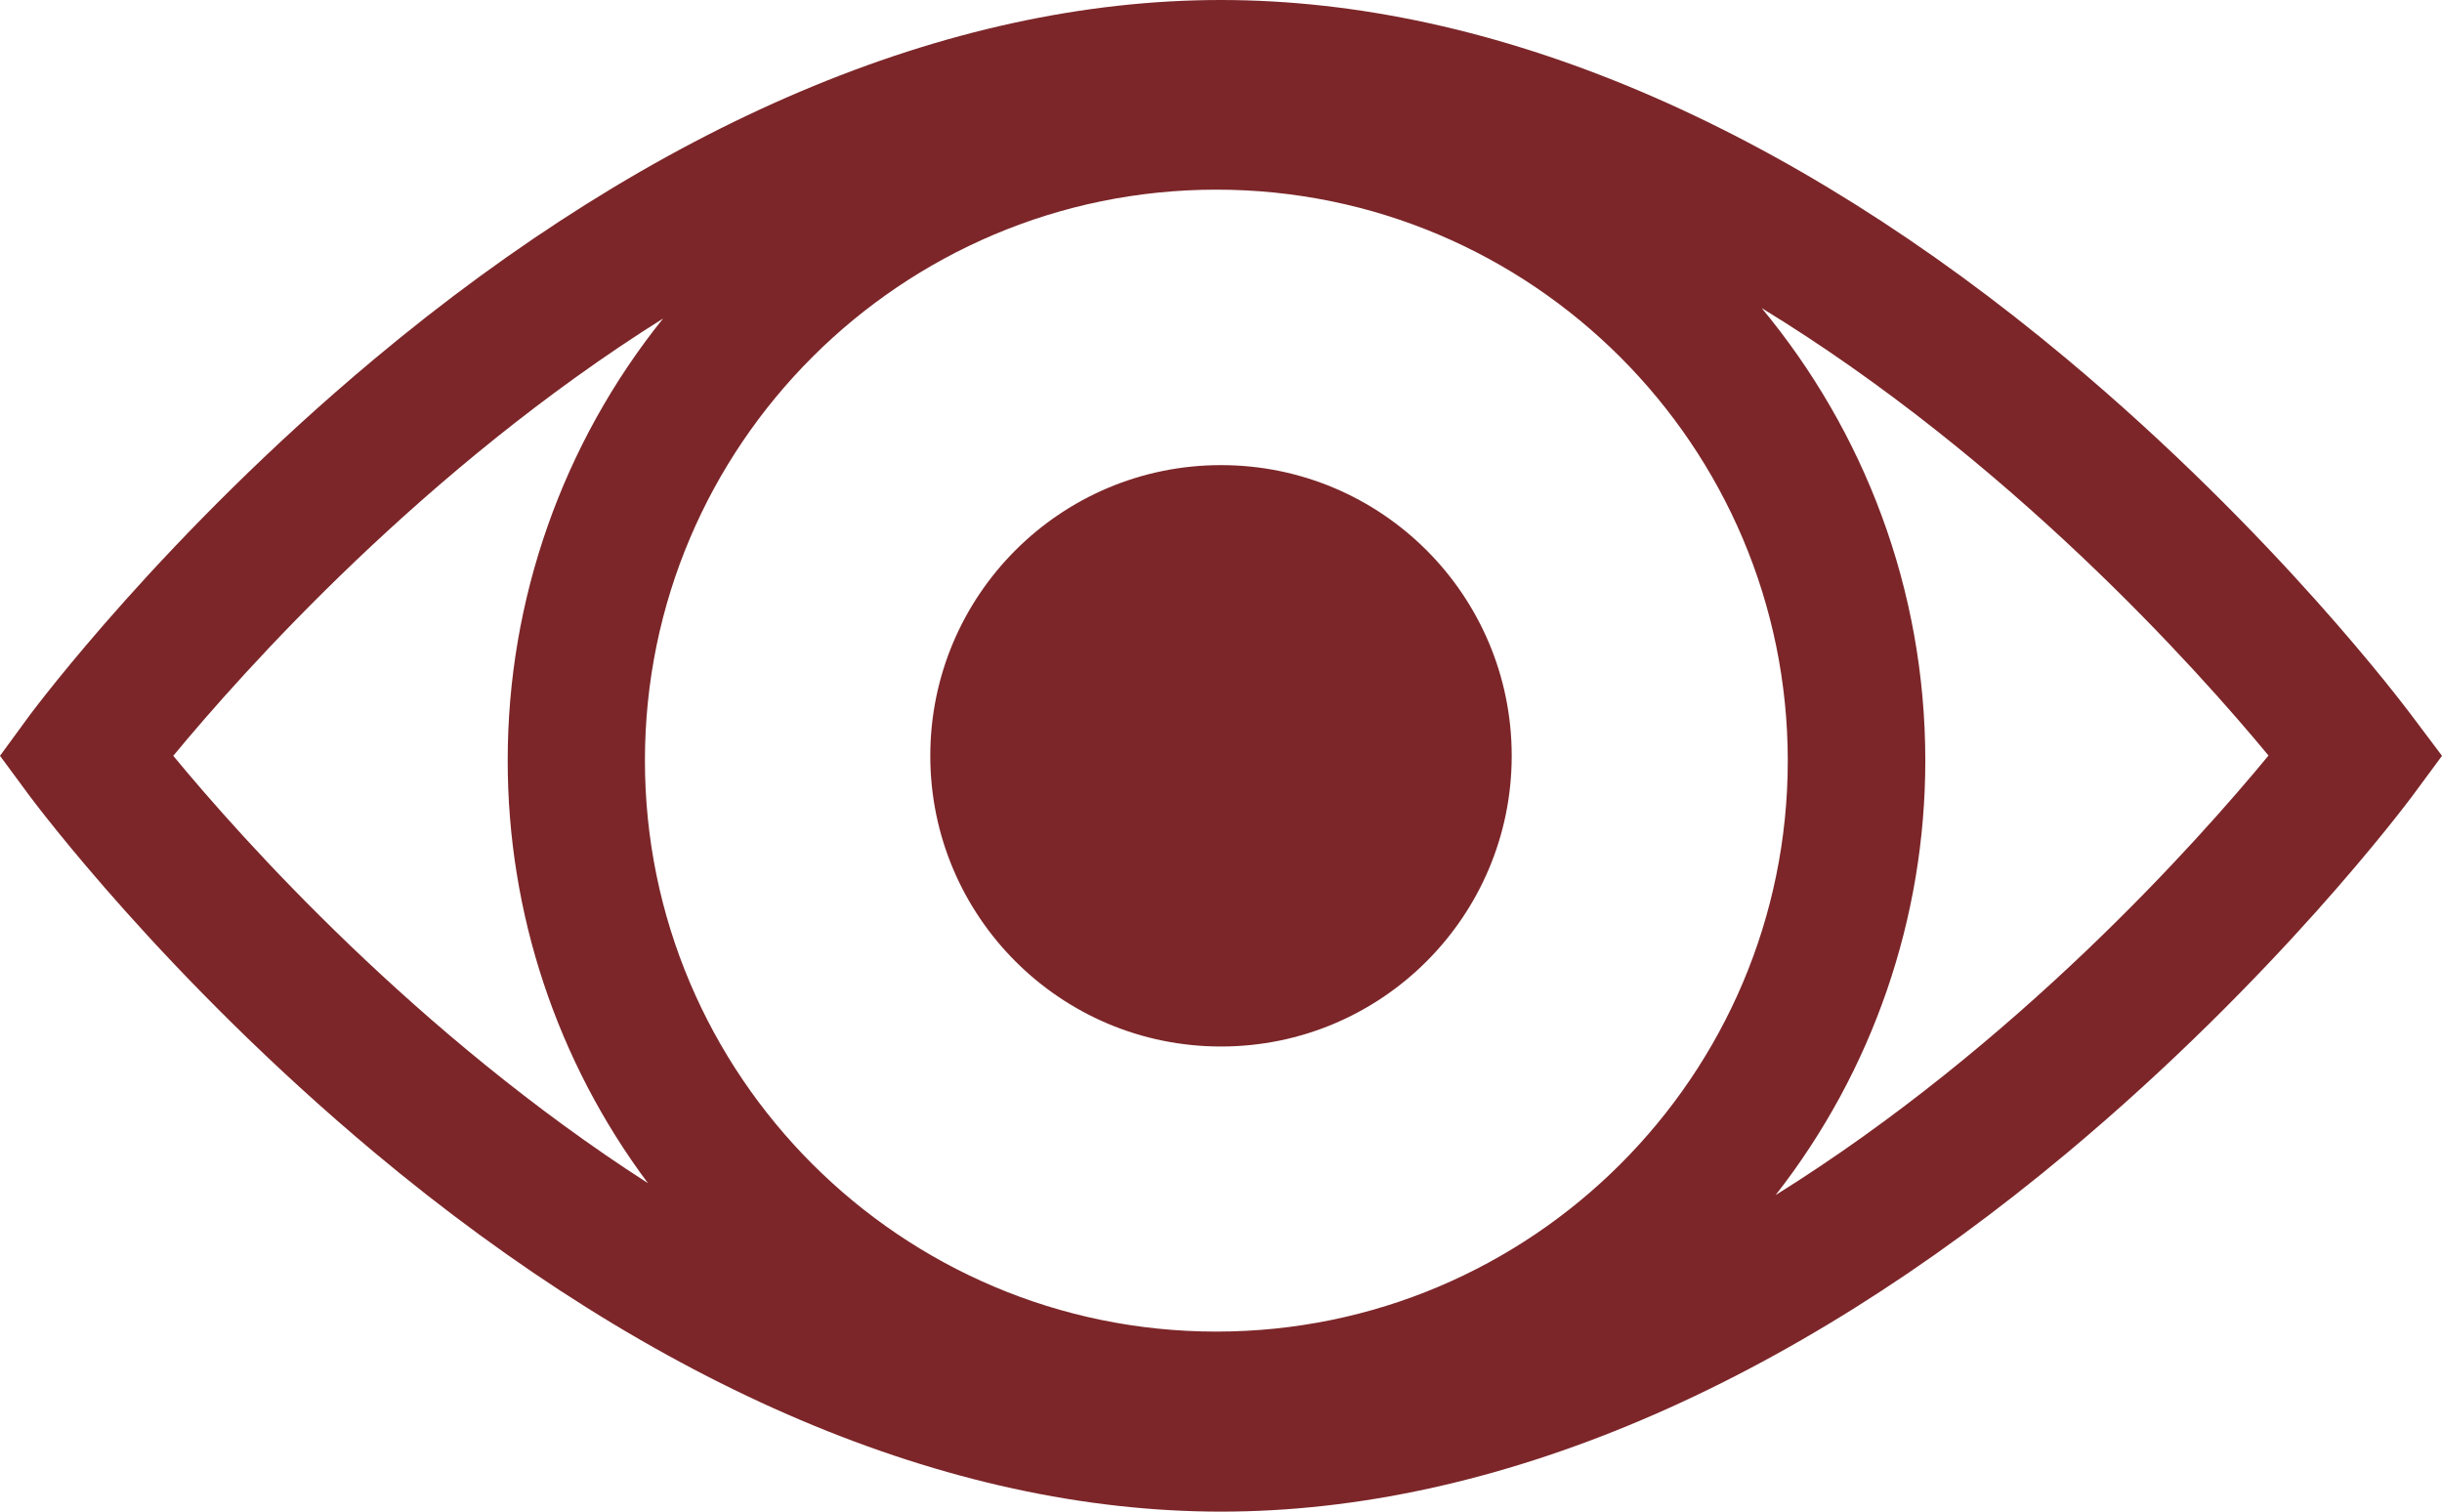
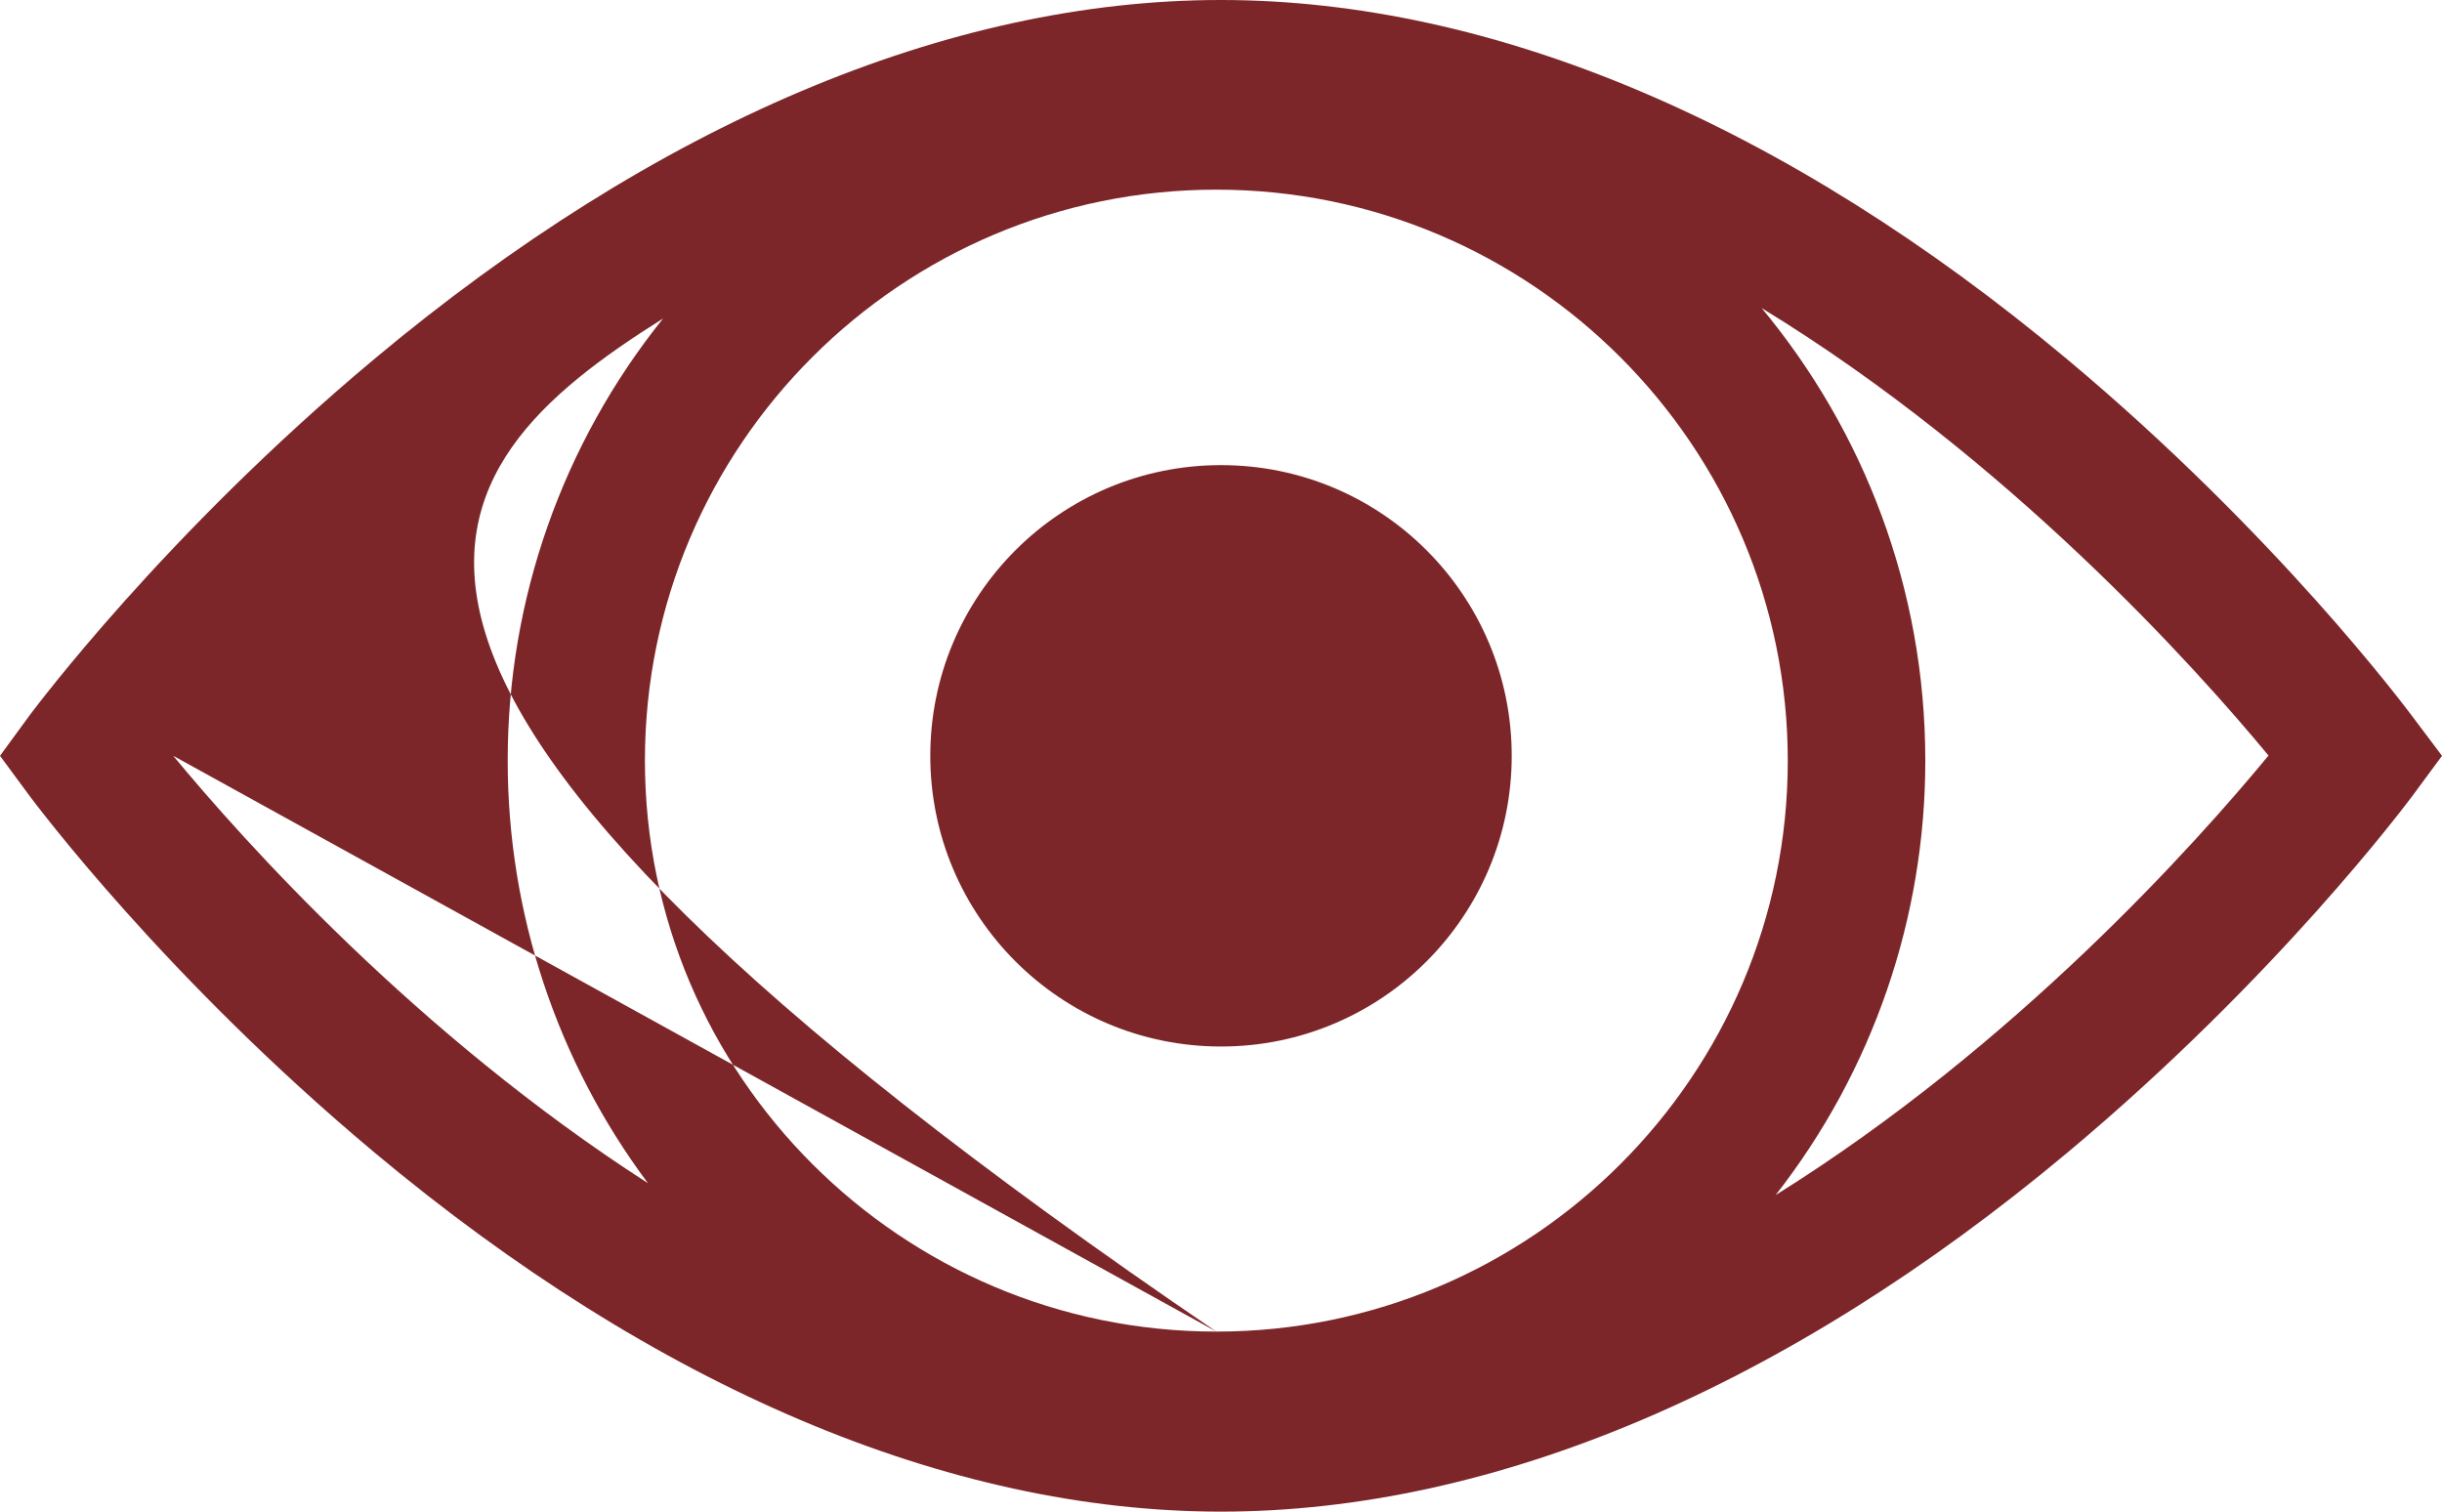
<svg xmlns="http://www.w3.org/2000/svg" width="63" height="39" viewBox="0 0 63 39">
-   <path fill="#7C2629" fill-rule="evenodd" d="M619.811,525.831 L619.81,525.831 C622.313,522.63 623.672,518.684 623.67,514.621 C623.67,510.189 622.081,506.119 619.449,502.949 C625.827,506.842 630.659,512.238 632.524,514.493 C630.694,516.713 626.019,521.96 619.811,525.831 L619.811,525.831 Z M605.379,529.355 C597.25,529.355 590.638,522.747 590.638,514.621 C590.638,506.494 597.25,499.893 605.38,499.893 C613.51,499.893 620.122,506.5 620.122,514.628 C620.122,522.754 613.51,529.355 605.379,529.355 L605.379,529.355 Z M578.47,514.5 C580.294,512.295 584.94,507.09 591.106,503.218 C588.509,506.451 587.095,510.474 587.098,514.621 C587.095,518.551 588.364,522.377 590.716,525.526 C584.74,521.683 580.25,516.656 578.47,514.5 L578.47,514.5 Z M636.205,513.443 C636.064,513.259 632.736,508.792 627.337,504.275 C620.08,498.205 612.531,495 605.493,495 C598.455,495 590.899,498.205 583.642,504.275 C578.242,508.792 574.915,513.259 574.773,513.443 L574,514.5 L574.78,515.557 C574.922,515.741 578.25,520.208 583.649,524.725 C590.906,530.795 598.462,534 605.5,534 C612.538,534 620.094,530.795 627.351,524.725 C632.751,520.208 636.078,515.741 636.22,515.557 L637,514.5 L636.205,513.443 Z M605.5,507 C601.358,507 598,510.358 598,514.5 C598,518.642 601.358,522 605.5,522 C609.642,522 613,518.642 613,514.5 C613,510.358 609.642,507 605.5,507 L605.5,507 Z" transform="translate(-574 -495)" />
+   <path fill="#7C2629" fill-rule="evenodd" d="M619.811,525.831 L619.81,525.831 C622.313,522.63 623.672,518.684 623.67,514.621 C623.67,510.189 622.081,506.119 619.449,502.949 C625.827,506.842 630.659,512.238 632.524,514.493 C630.694,516.713 626.019,521.96 619.811,525.831 L619.811,525.831 Z M605.379,529.355 C597.25,529.355 590.638,522.747 590.638,514.621 C590.638,506.494 597.25,499.893 605.38,499.893 C613.51,499.893 620.122,506.5 620.122,514.628 C620.122,522.754 613.51,529.355 605.379,529.355 L605.379,529.355 Z C580.294,512.295 584.94,507.09 591.106,503.218 C588.509,506.451 587.095,510.474 587.098,514.621 C587.095,518.551 588.364,522.377 590.716,525.526 C584.74,521.683 580.25,516.656 578.47,514.5 L578.47,514.5 Z M636.205,513.443 C636.064,513.259 632.736,508.792 627.337,504.275 C620.08,498.205 612.531,495 605.493,495 C598.455,495 590.899,498.205 583.642,504.275 C578.242,508.792 574.915,513.259 574.773,513.443 L574,514.5 L574.78,515.557 C574.922,515.741 578.25,520.208 583.649,524.725 C590.906,530.795 598.462,534 605.5,534 C612.538,534 620.094,530.795 627.351,524.725 C632.751,520.208 636.078,515.741 636.22,515.557 L637,514.5 L636.205,513.443 Z M605.5,507 C601.358,507 598,510.358 598,514.5 C598,518.642 601.358,522 605.5,522 C609.642,522 613,518.642 613,514.5 C613,510.358 609.642,507 605.5,507 L605.5,507 Z" transform="translate(-574 -495)" />
</svg>